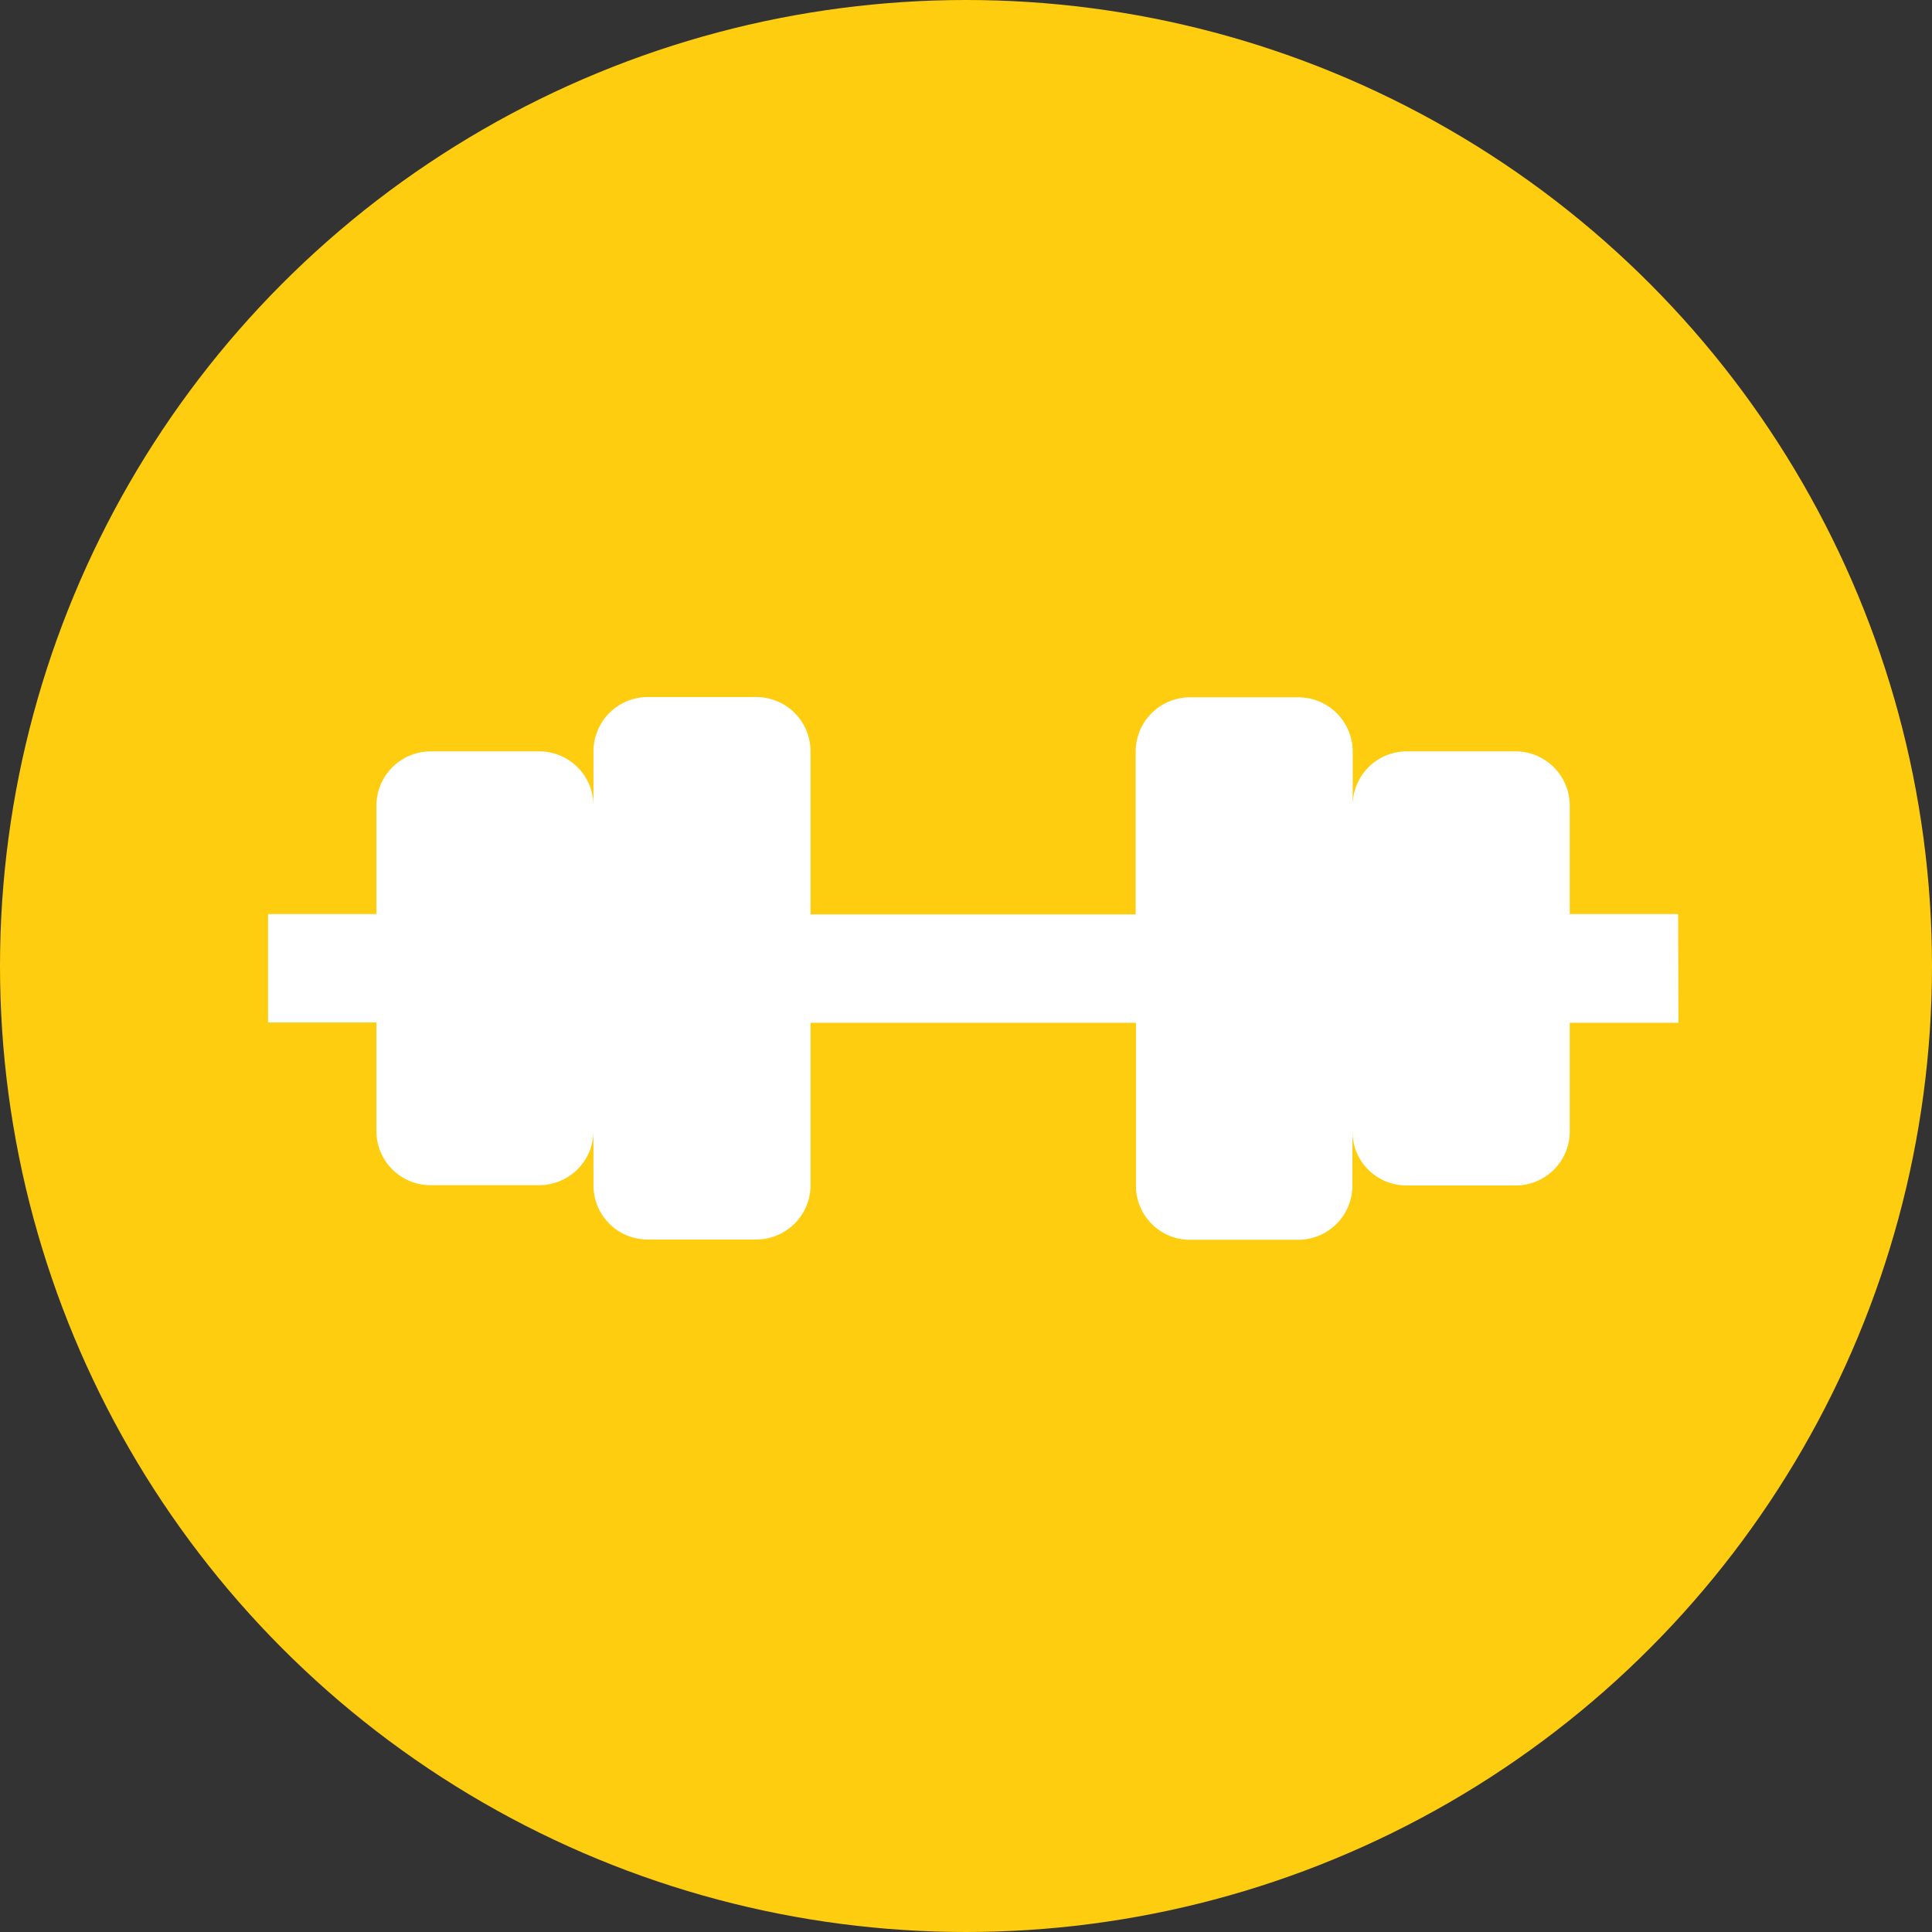
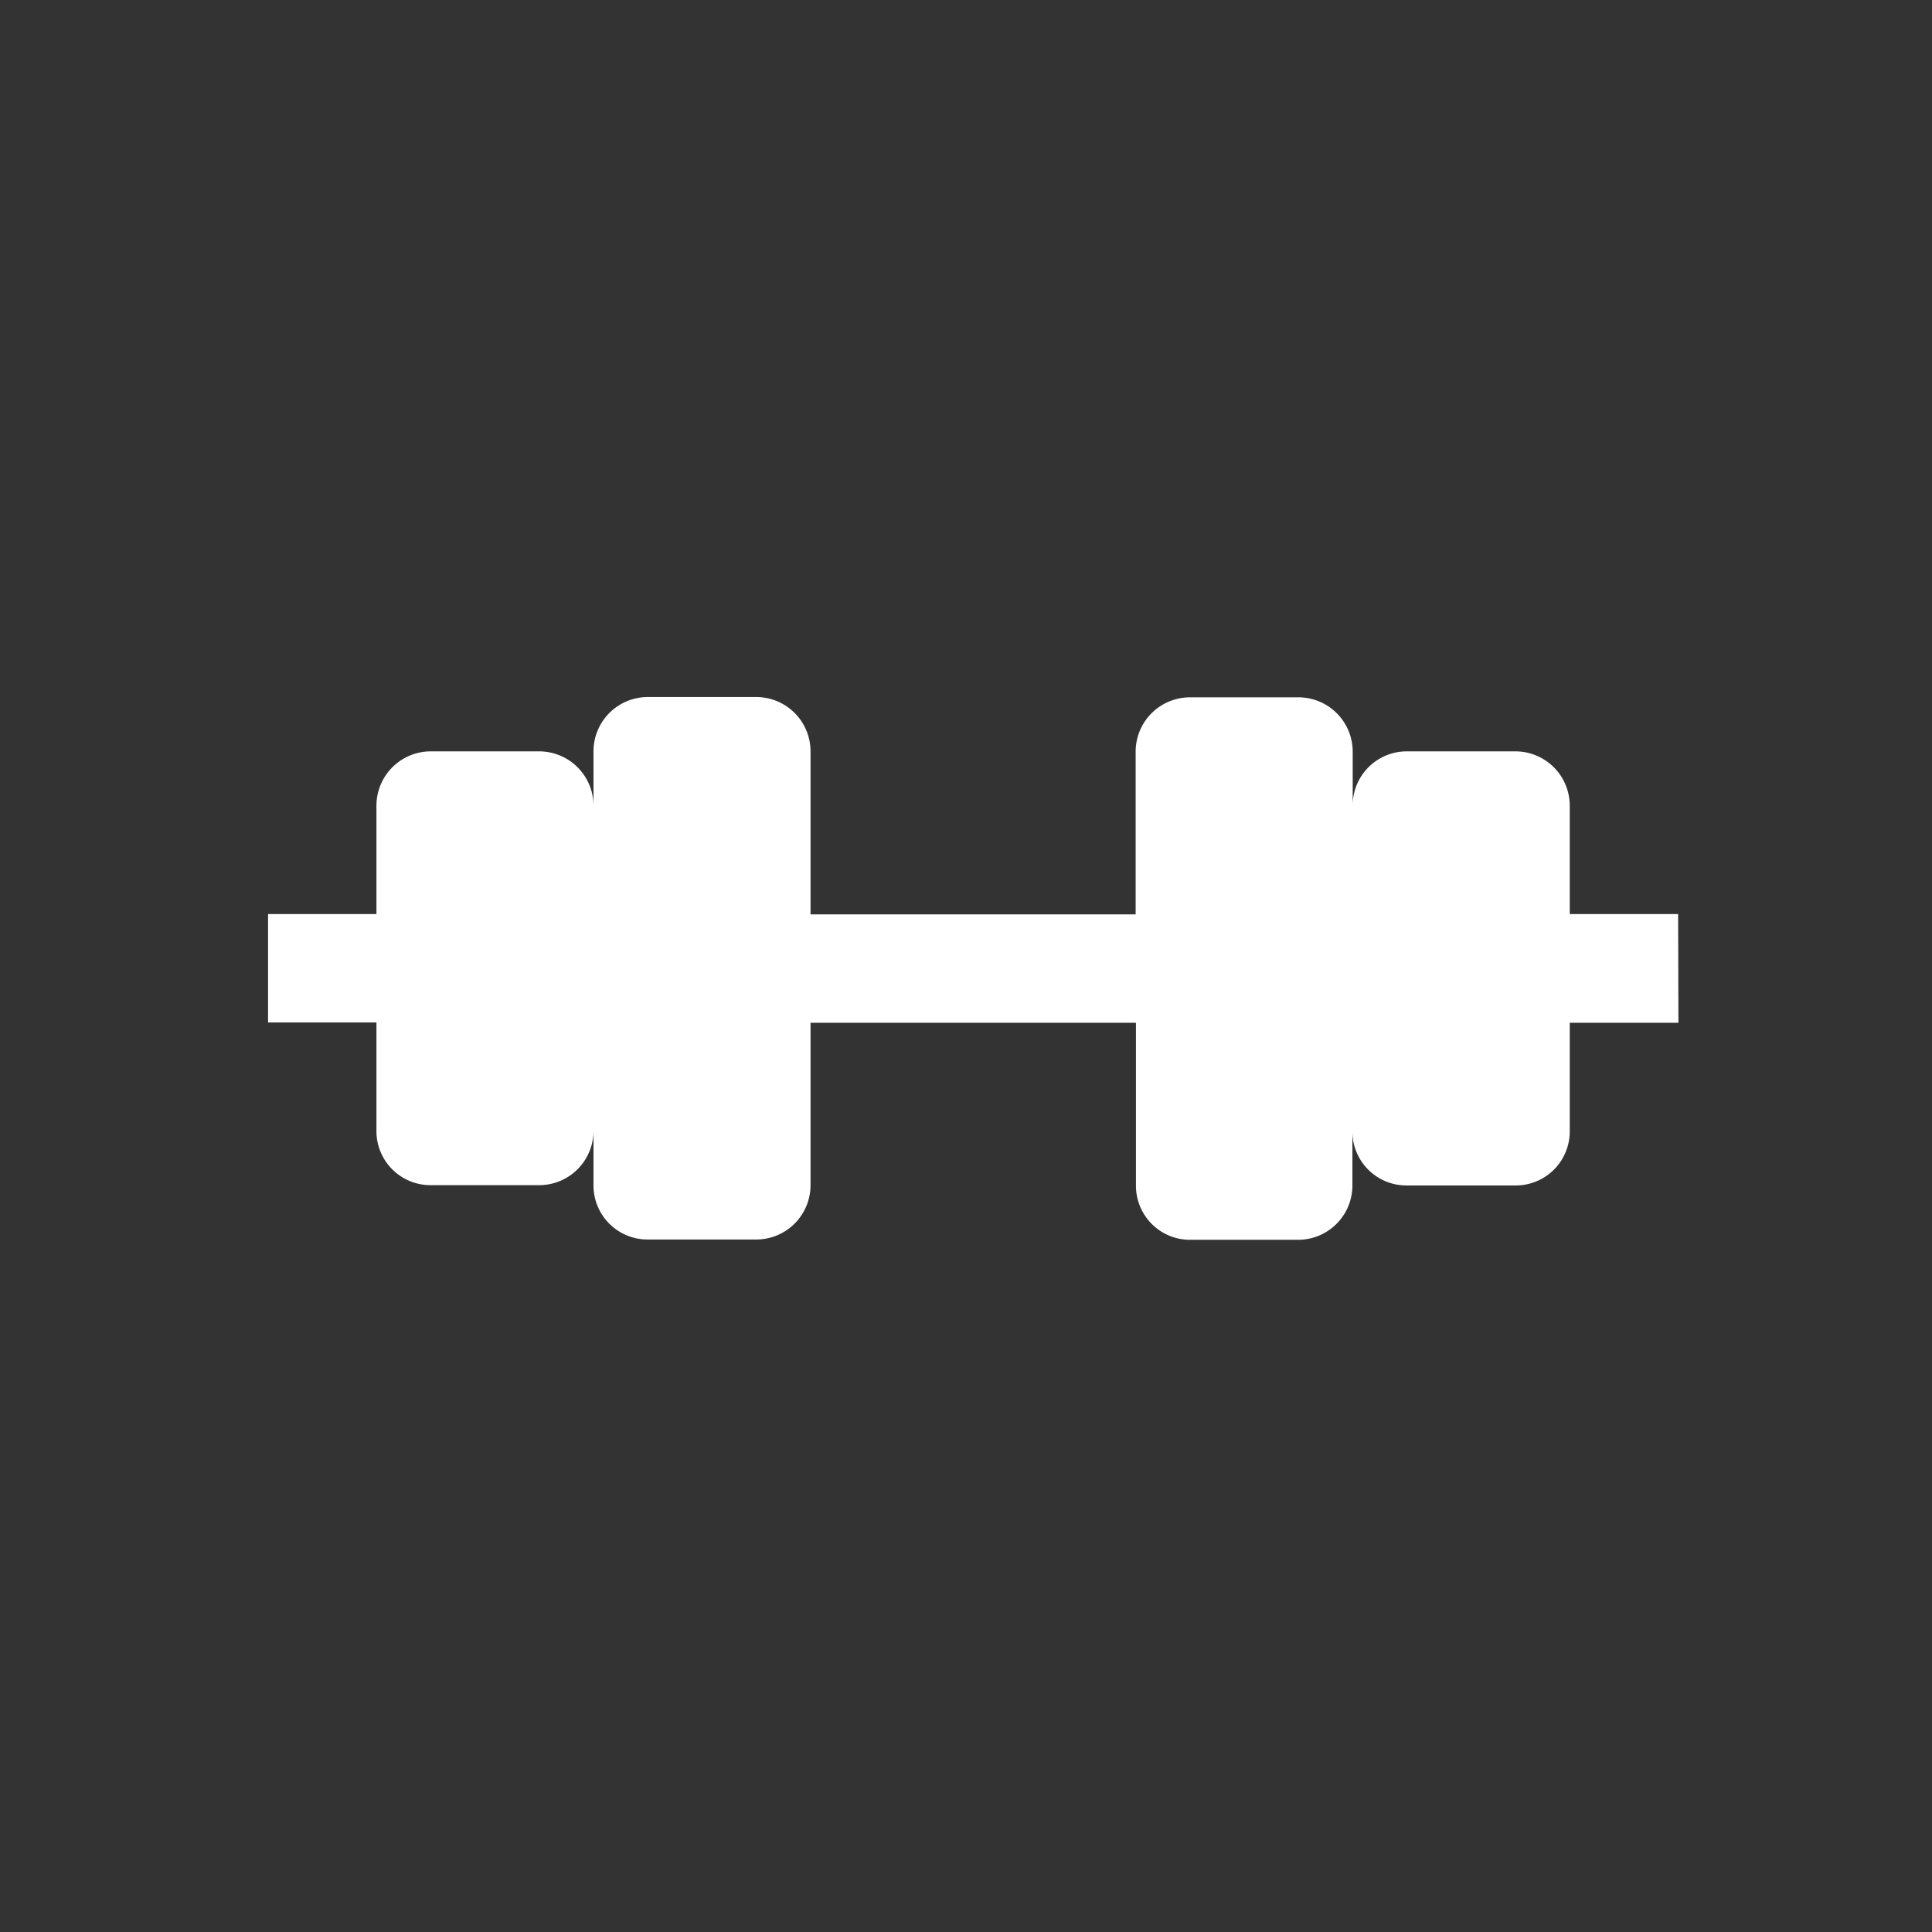
<svg xmlns="http://www.w3.org/2000/svg" id="Layer_1" data-name="Layer 1" viewBox="0 0 64 64">
  <rect x="0" y="0" width="64" height="64" fill="#333333" stroke="none" />
  <defs>
    <style>.cls-1{fill:#ffcd10;}.cls-2{fill:#fff;fill-rule:evenodd;}</style>
  </defs>
  <title>Artboard 6</title>
-   <circle class="cls-1" cx="32" cy="32" r="32" />
  <path class="cls-2" d="M55.59,30.28H52V26.69a1.8,1.8,0,0,0-1.8-1.8H46.6a1.79,1.79,0,0,0-1.79,1.79V24.89A1.8,1.8,0,0,0,43,23.1H39.42a1.8,1.8,0,0,0-1.8,1.8v5.39H26.85V24.89a1.8,1.8,0,0,0-1.8-1.8H21.46a1.8,1.8,0,0,0-1.8,1.8v1.8a1.8,1.8,0,0,0-1.8-1.8H14.27a1.8,1.8,0,0,0-1.8,1.8v3.59H8.88v3.59h3.59v3.59a1.79,1.79,0,0,0,1.8,1.8h3.59a1.8,1.8,0,0,0,1.8-1.8v1.8a1.79,1.79,0,0,0,1.8,1.8h3.59a1.8,1.8,0,0,0,1.8-1.8V33.88H37.63v5.39a1.79,1.79,0,0,0,1.8,1.8H43a1.8,1.8,0,0,0,1.8-1.8V37.48a1.79,1.79,0,0,0,1.79,1.79H50.2a1.79,1.79,0,0,0,1.8-1.8V33.88h3.6Z" />
</svg>